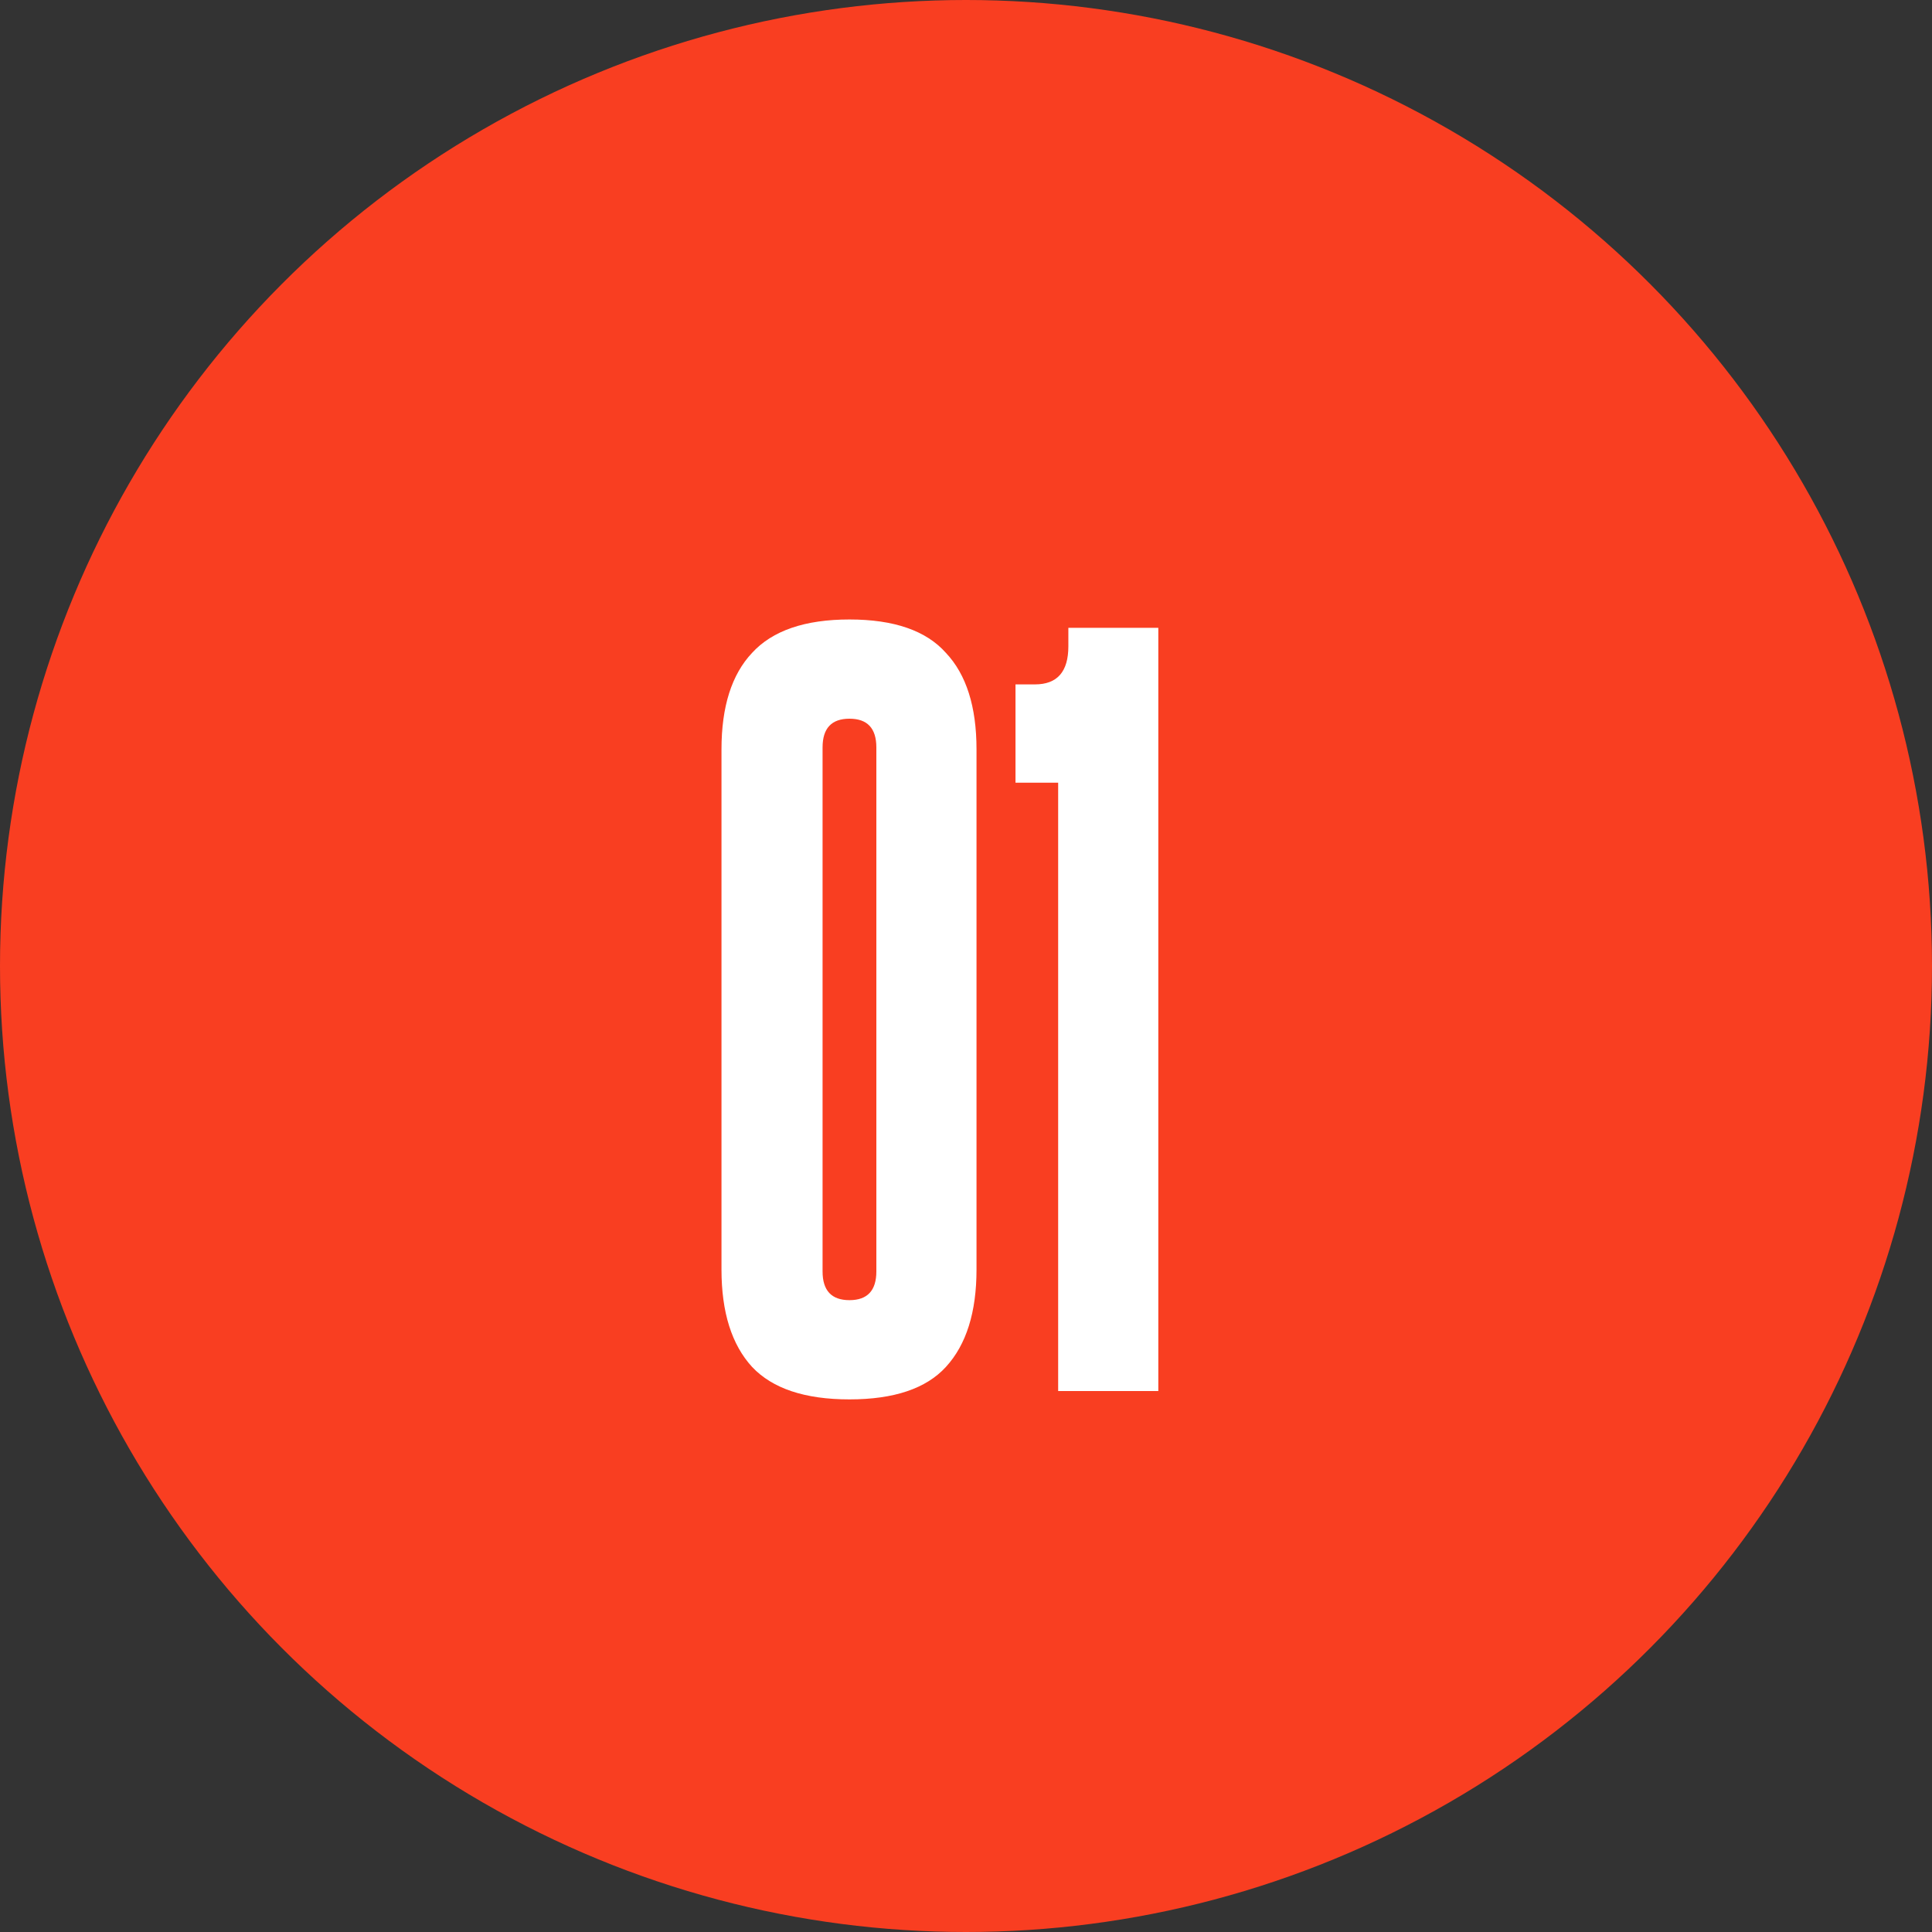
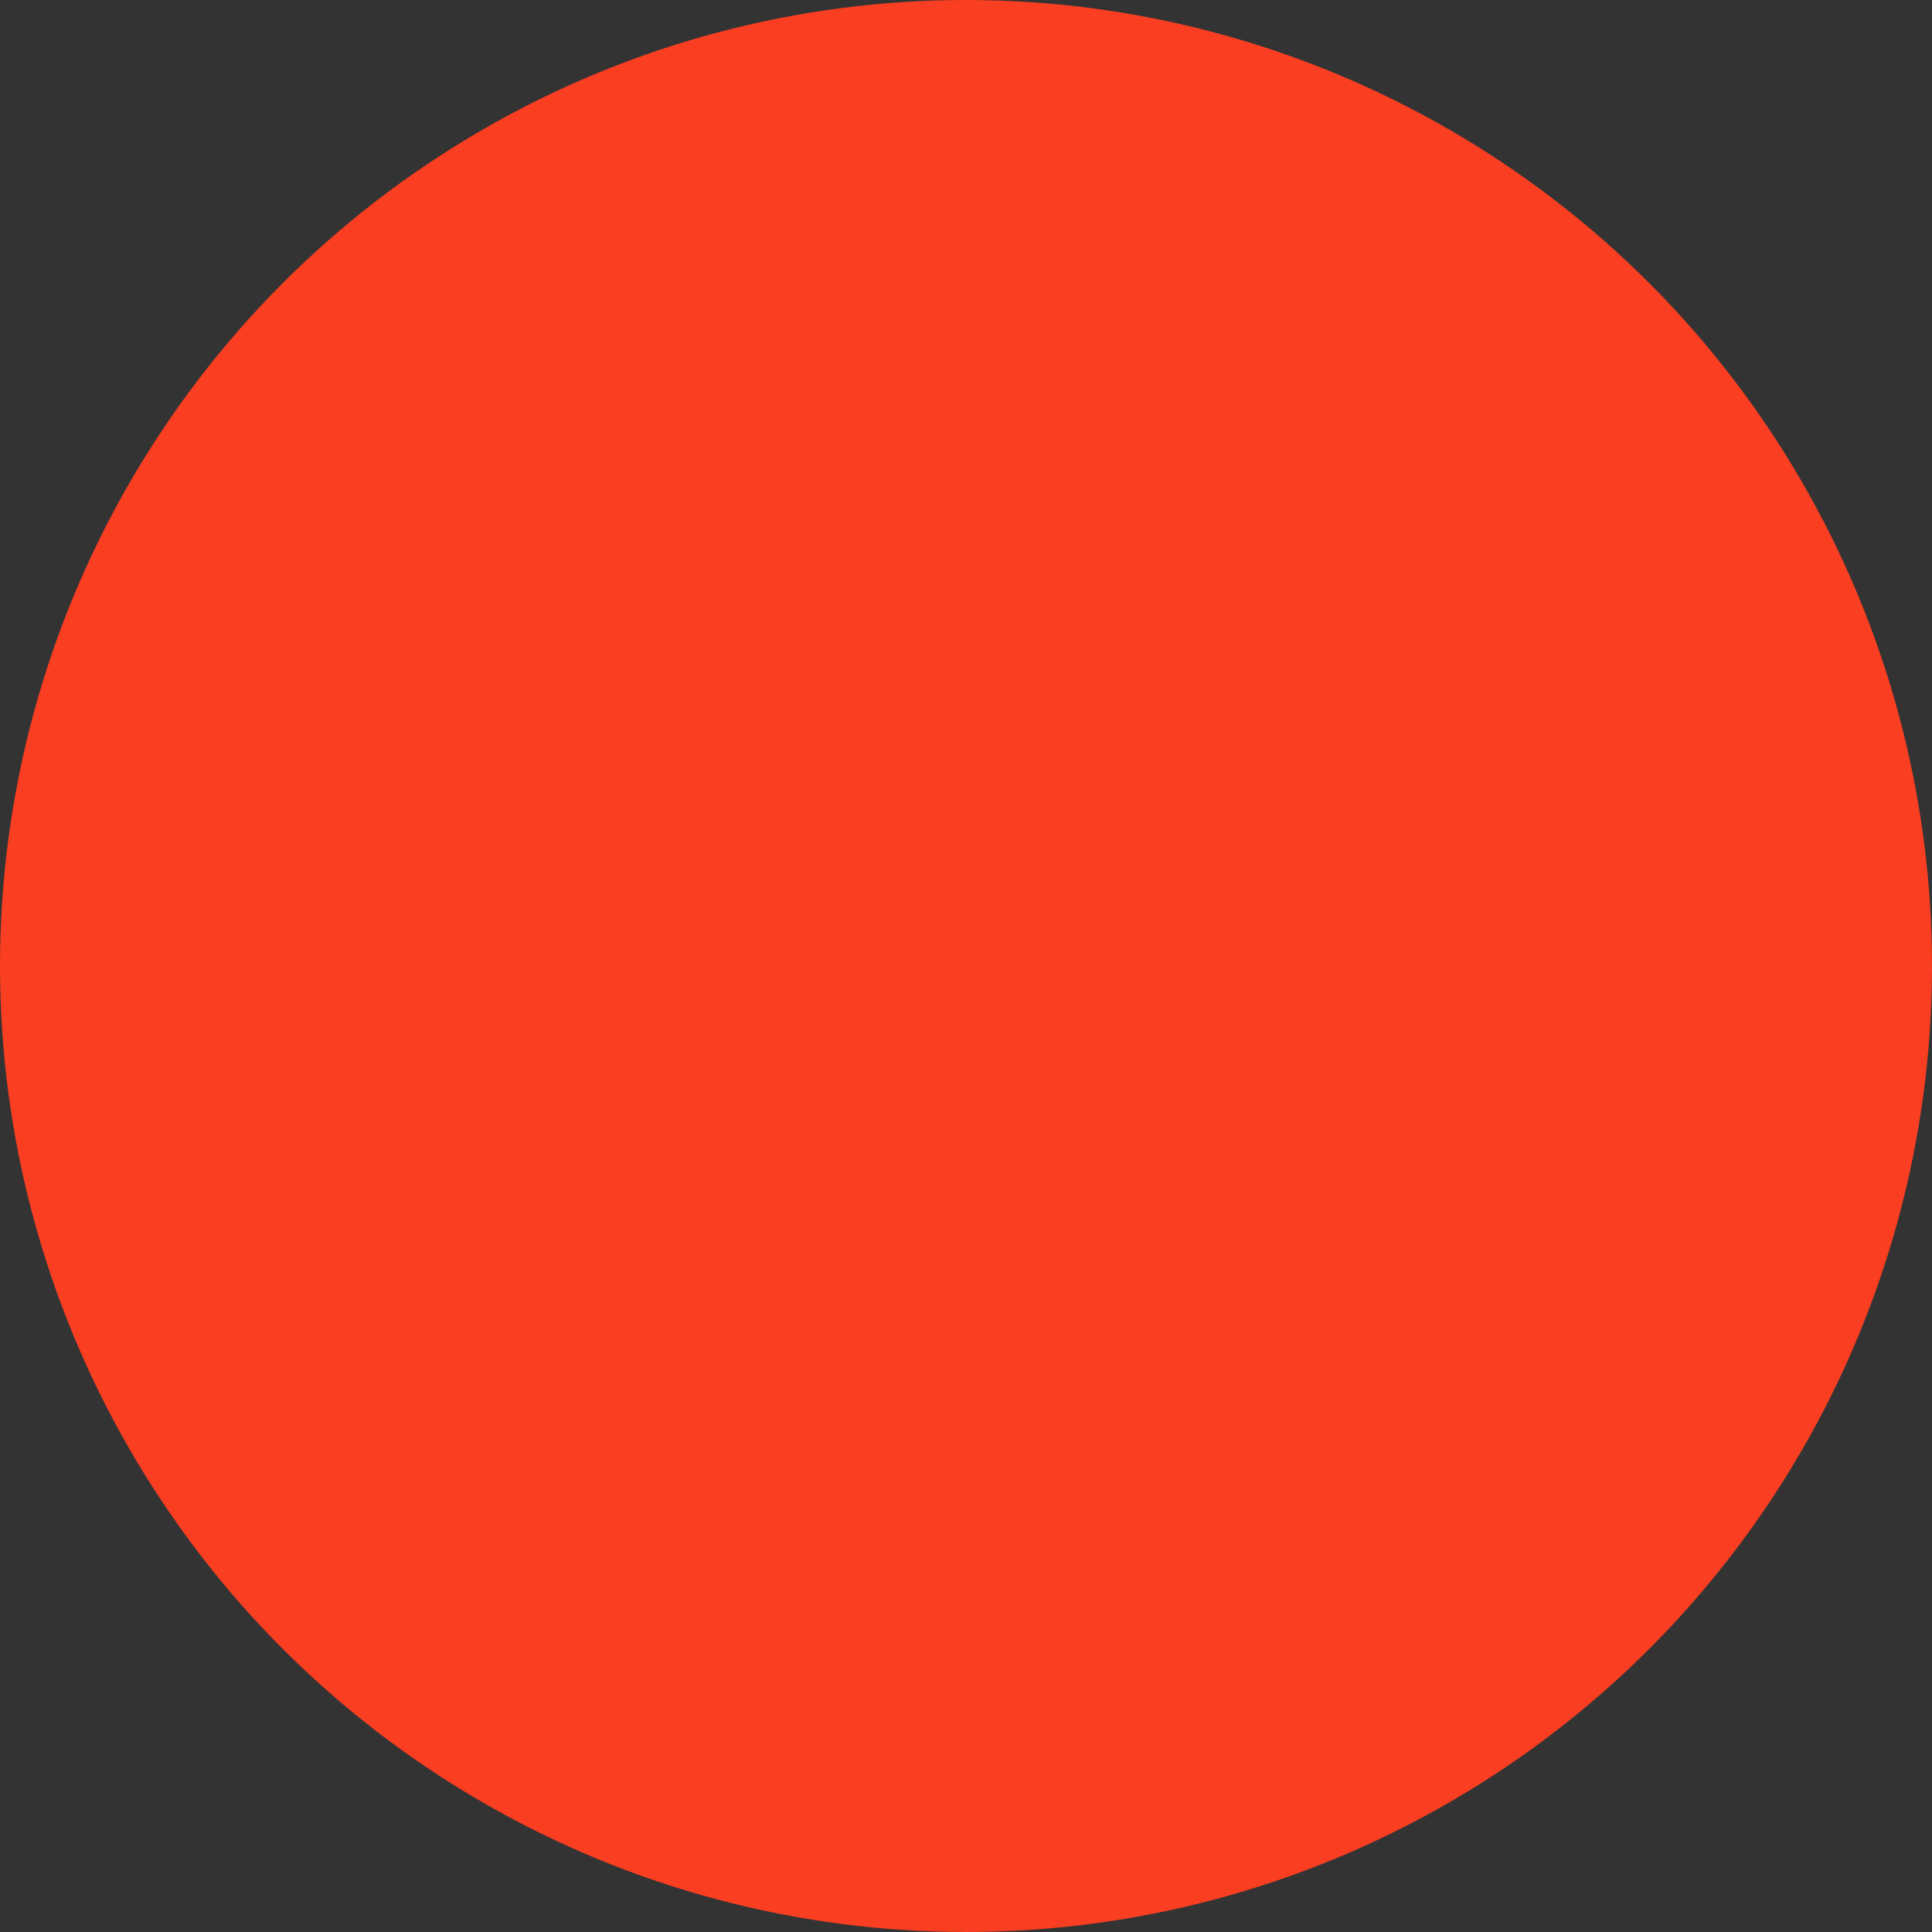
<svg xmlns="http://www.w3.org/2000/svg" width="50" height="50" viewBox="0 0 50 50" fill="none">
  <rect x="0" y="0" width="50" height="50" fill="#333333" stroke="none" />
  <circle cx="25" cy="25" r="25" fill="#F93E21" />
-   <path d="M18.672 19.392C18.672 18.288 18.936 17.456 19.464 16.896C19.992 16.32 20.832 16.032 21.984 16.032C23.136 16.032 23.968 16.32 24.48 16.896C25.008 17.456 25.272 18.288 25.272 19.392V32.856C25.272 33.96 25.008 34.8 24.48 35.376C23.968 35.936 23.136 36.216 21.984 36.216C20.832 36.216 19.992 35.936 19.464 35.376C18.936 34.8 18.672 33.96 18.672 32.856V19.392ZM22.68 19.344C22.68 18.848 22.448 18.6 21.984 18.6C21.52 18.6 21.288 18.848 21.288 19.344V32.904C21.288 33.4 21.52 33.648 21.984 33.648C22.448 33.648 22.68 33.4 22.68 32.904V19.344ZM27.385 36V20.256H26.281V17.712H26.785C27.361 17.712 27.649 17.384 27.649 16.728V16.248H29.977V36H27.385Z" fill="white" />
</svg>